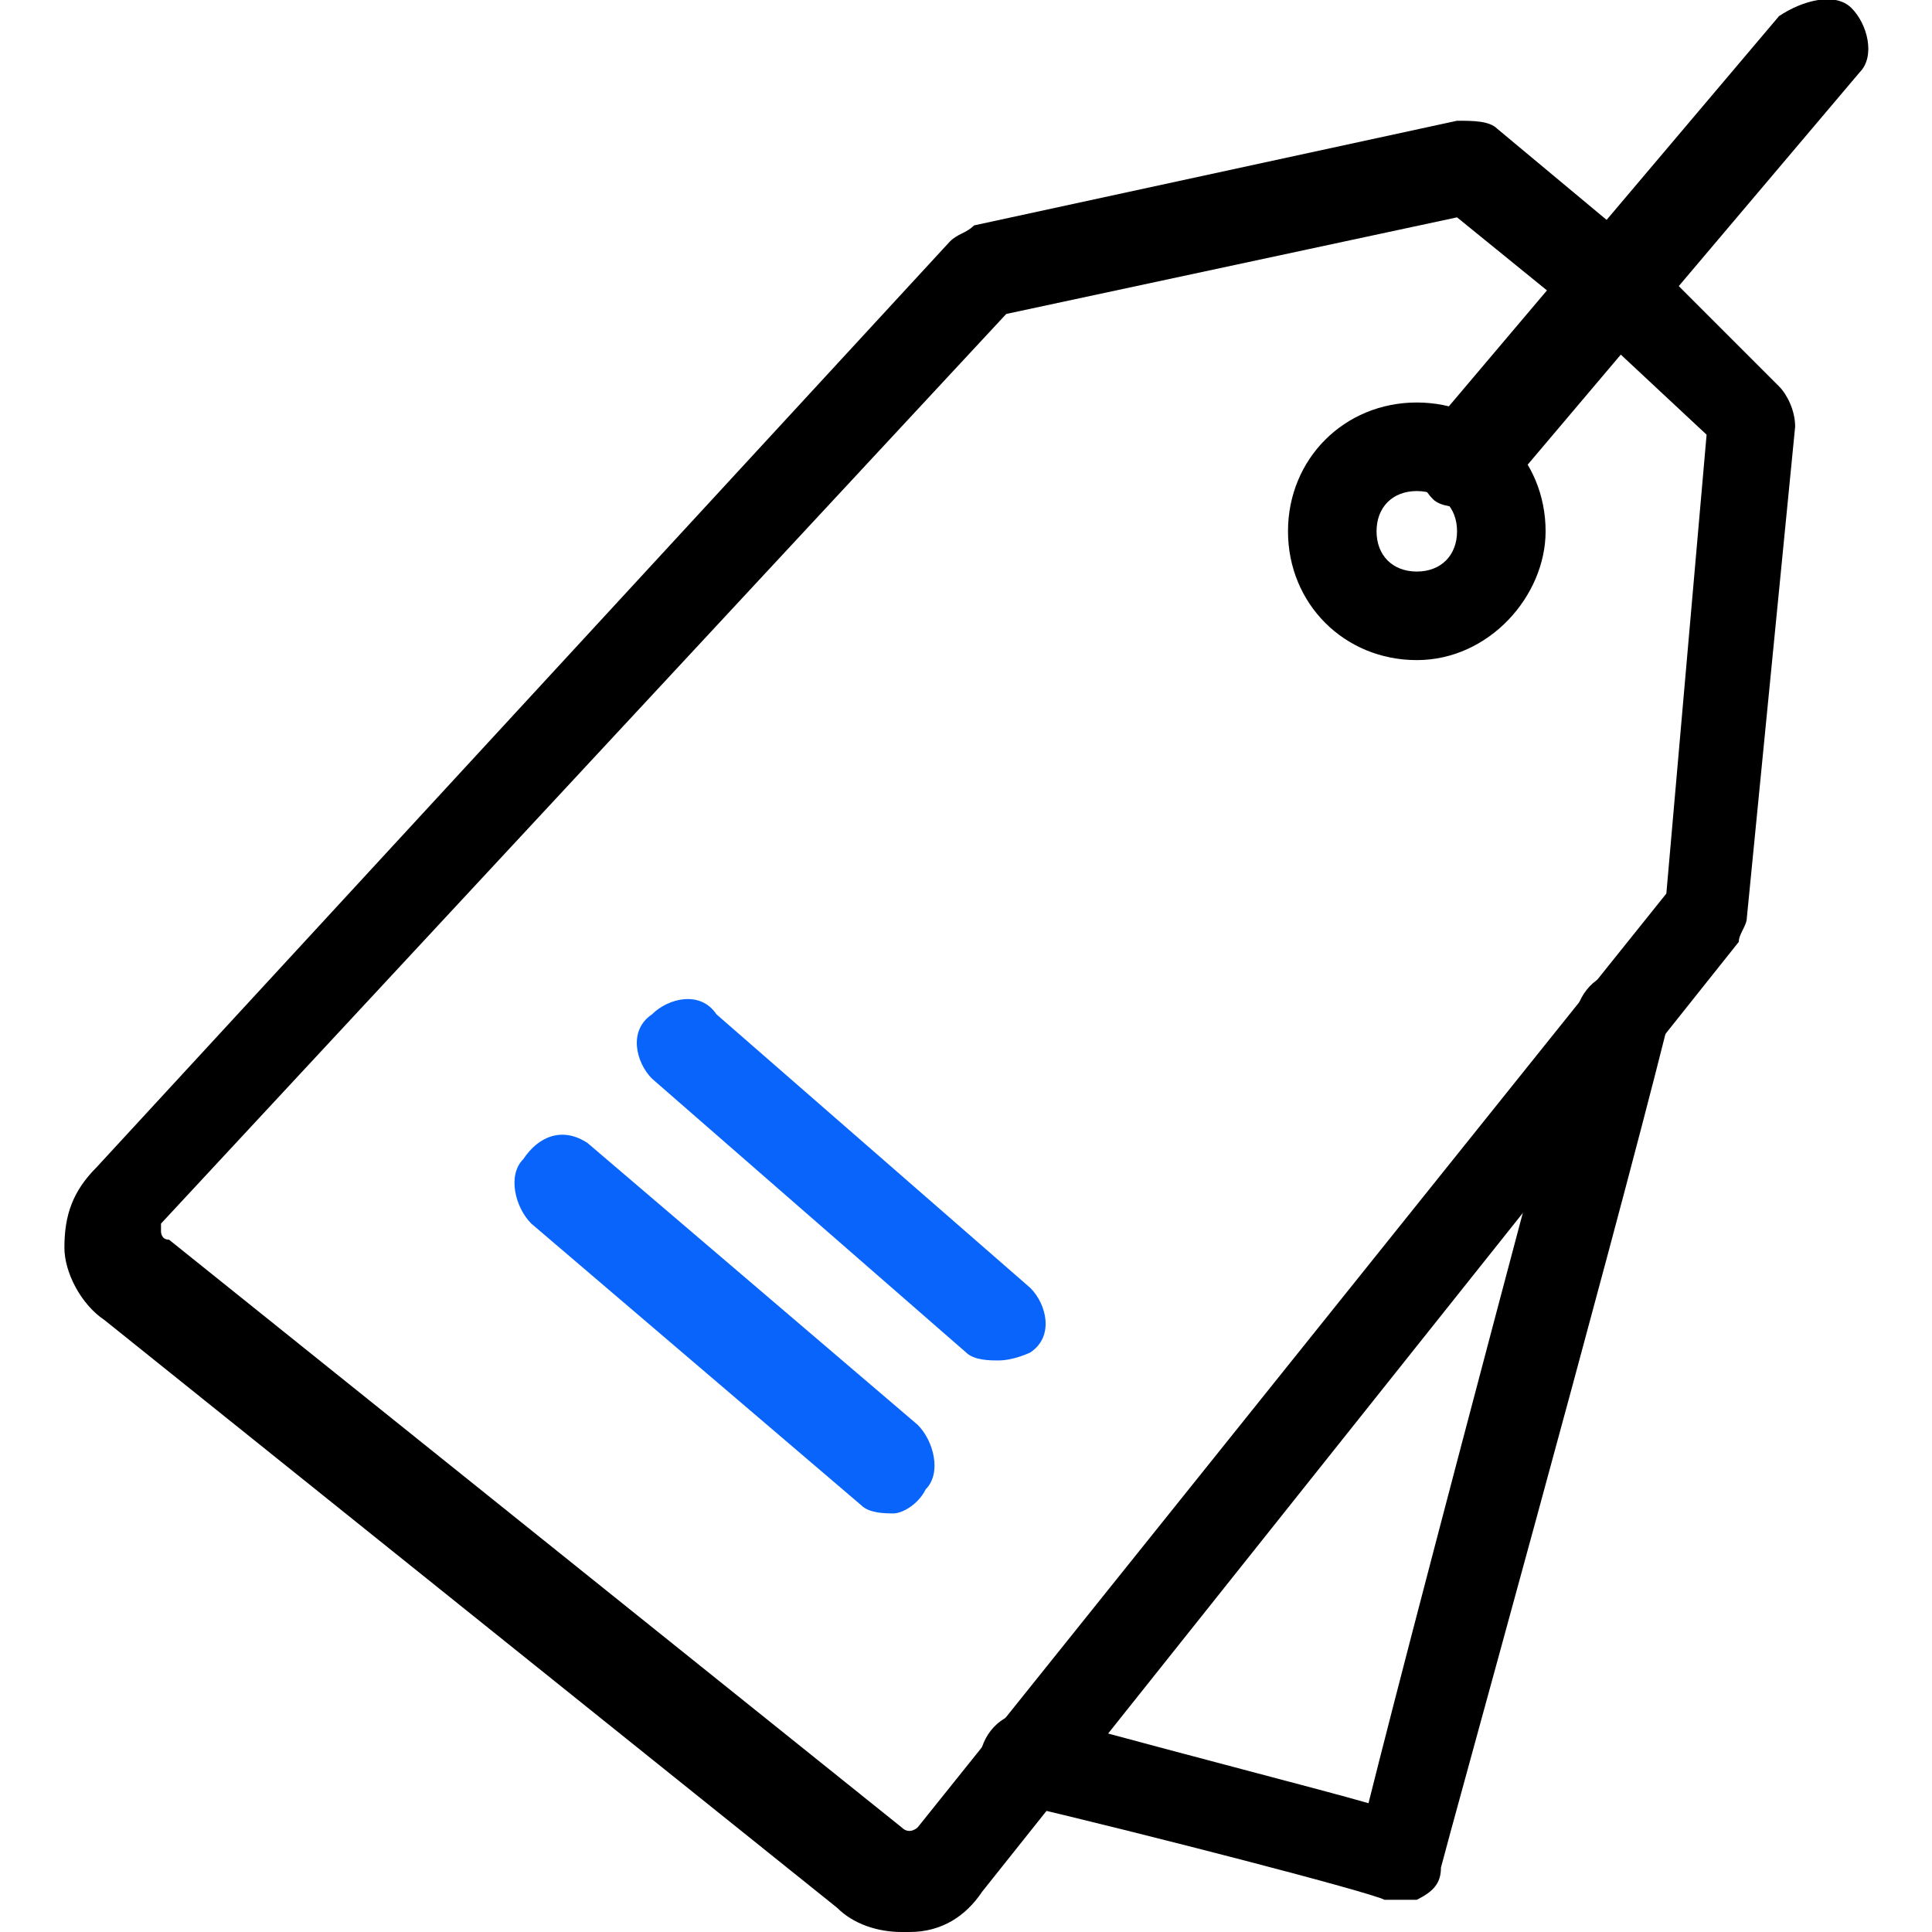
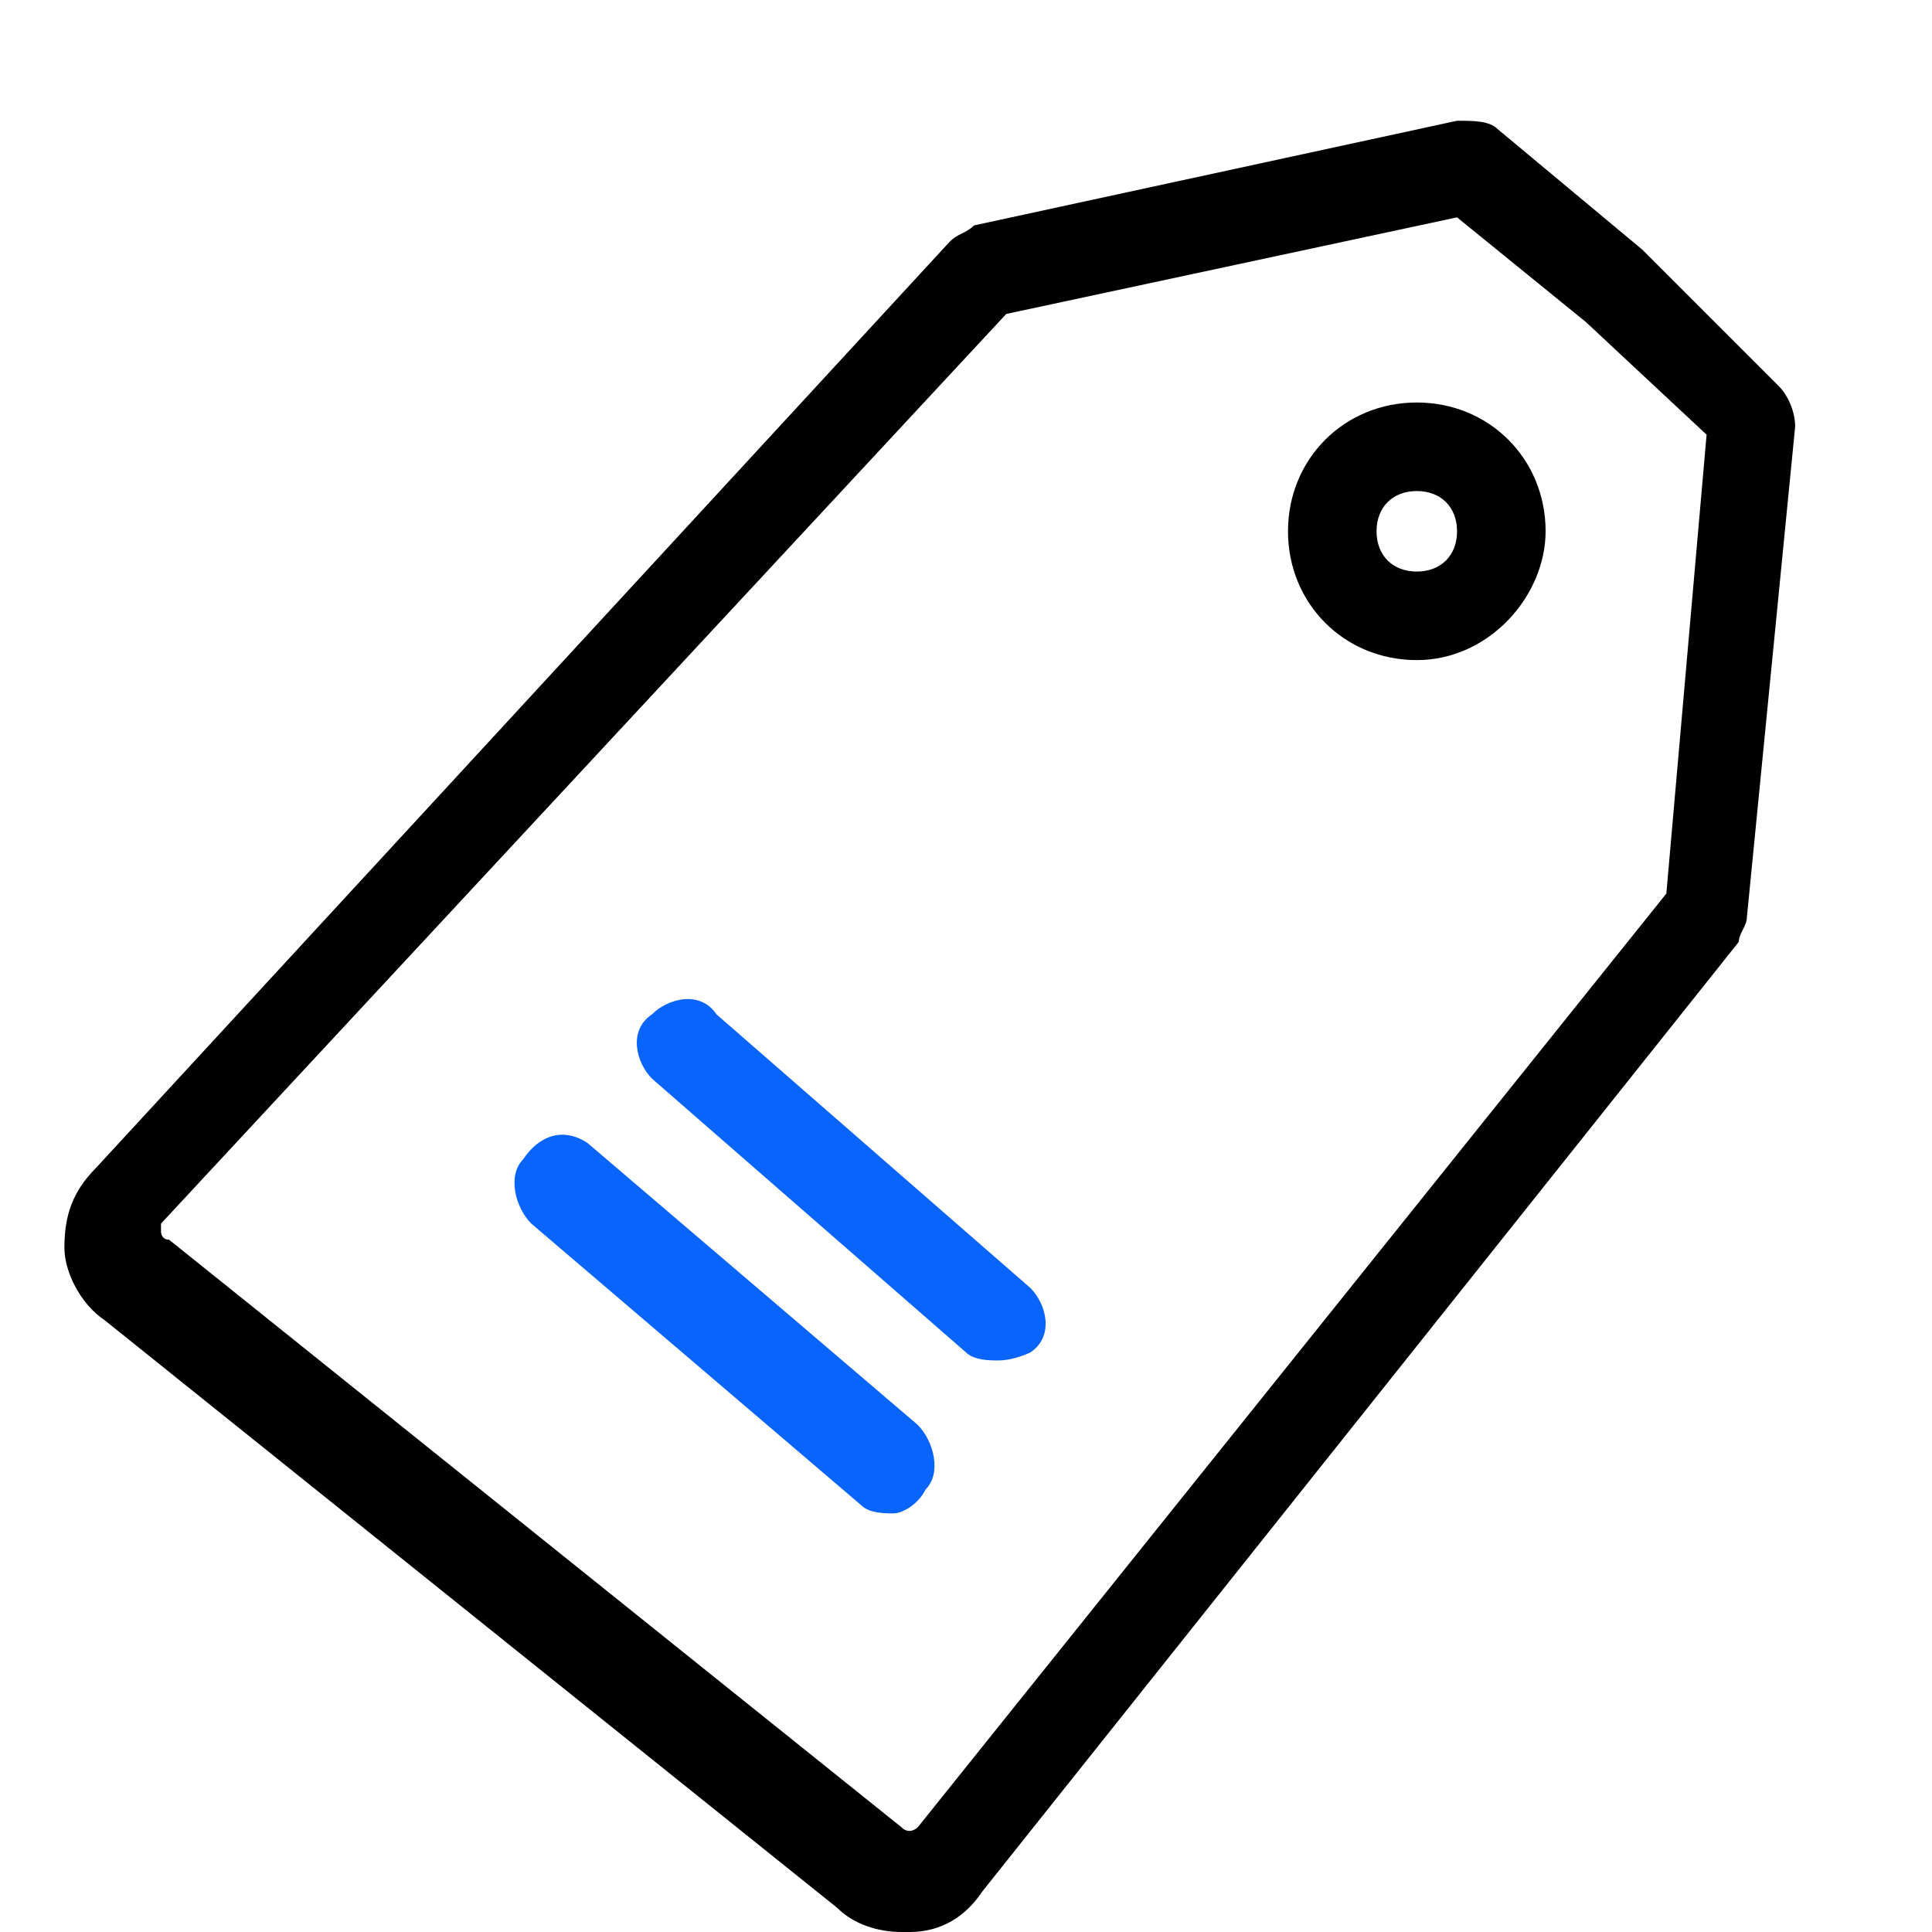
<svg xmlns="http://www.w3.org/2000/svg" version="1.1" id="Layer_1" x="0px" y="0px" viewBox="0 0 24 24" style="enable-background:new 0 0 24 24;" xml:space="preserve">
  <style type="text/css"> .st0{fill:none;stroke:#0964FB;stroke-linecap:round;stroke-linejoin:round;stroke-miterlimit:10;} .st1{fill:#0037FF;} .st2{fill:none;stroke:#000000;stroke-miterlimit:10;} .st3{fill-rule:evenodd;clip-rule:evenodd;fill:none;stroke:#000000;stroke-linecap:round;stroke-linejoin:round;stroke-miterlimit:10;} .st4{fill-rule:evenodd;clip-rule:evenodd;fill:none;stroke:#000000;stroke-miterlimit:10;} .st5{fill:none;stroke:#000000;stroke-linecap:round;stroke-linejoin:round;stroke-miterlimit:13.333;} .st6{fill:none;stroke:#0964FB;stroke-linecap:round;stroke-linejoin:round;stroke-miterlimit:13.333;} .st7{fill:#0964FB;} .st8{fill:none;stroke:#000000;stroke-linecap:round;stroke-linejoin:round;stroke-miterlimit:10;} </style>
  <g>
    <g>
-       <path d="M18.2,6.3c-0.1,0-0.3,0-0.4-0.1c-0.2-0.2-0.3-0.6-0.1-0.8l4.4-5.2C22.4,0,22.8-0.1,23,0.1c0.2,0.2,0.3,0.6,0.1,0.8 l-4.4,5.2C18.6,6.2,18.4,6.3,18.2,6.3z" />
-     </g>
+       </g>
    <g>
      <path d="M17.6,8.2c-0.9,0-1.6-0.7-1.6-1.6c0-0.9,0.7-1.6,1.6-1.6c0.9,0,1.6,0.7,1.6,1.6C19.2,7.4,18.5,8.2,17.6,8.2z M17.6,6.1 c-0.3,0-0.5,0.2-0.5,0.5c0,0.3,0.2,0.5,0.5,0.5c0.3,0,0.5-0.2,0.5-0.5C18.1,6.3,17.9,6.1,17.6,6.1z" />
    </g>
    <g>
      <path d="M11.2,24c-0.3,0-0.6-0.1-0.8-0.3l-9.1-7.3c-0.3-0.2-0.5-0.6-0.5-0.9c0-0.4,0.1-0.7,0.4-1L11.8,3c0.1-0.1,0.2-0.1,0.3-0.2 l6-1.3c0.2,0,0.4,0,0.5,0.1l1.8,1.5c0,0,0,0,0,0l1.7,1.7c0.1,0.1,0.2,0.3,0.2,0.5l-0.6,6.1c0,0.1-0.1,0.2-0.1,0.3l-9.4,11.8 c-0.2,0.3-0.5,0.5-0.9,0.5C11.3,24,11.3,24,11.2,24z M12.5,3.9L2,15.2c0,0,0,0.1,0,0.1c0,0,0,0.1,0.1,0.1l9.1,7.3 c0.1,0.1,0.2,0,0.2,0l9.3-11.6l0.5-5.7L19.7,4l-1.6-1.3L12.5,3.9z" />
    </g>
    <g>
-       <path d="M17.4,23.6c-0.1,0-0.1,0-0.2,0c-0.2-0.1-2.9-0.8-4.6-1.2c-0.3-0.1-0.5-0.4-0.4-0.7c0.1-0.3,0.4-0.5,0.7-0.4 c2.2,0.6,3.4,0.9,4.1,1.1c0.3-1.2,1-3.9,2.6-9.9c0.1-0.3,0.4-0.5,0.7-0.4c0.3,0.1,0.5,0.4,0.4,0.7c-0.7,2.8-2.7,10-2.8,10.4 c0,0.2-0.1,0.3-0.3,0.4C17.6,23.6,17.5,23.6,17.4,23.6z M16.9,23.1L16.9,23.1L16.9,23.1z" />
-     </g>
+       </g>
    <g>
      <path class="st7" d="M12.4,16.9c-0.1,0-0.3,0-0.4-0.1l-3.9-3.4c-0.2-0.2-0.3-0.6,0-0.8c0.2-0.2,0.6-0.3,0.8,0l3.9,3.4 c0.2,0.2,0.3,0.6,0,0.8C12.8,16.8,12.6,16.9,12.4,16.9z" />
    </g>
    <g>
      <path class="st7" d="M11.1,18.8c-0.1,0-0.3,0-0.4-0.1l-4.1-3.5c-0.2-0.2-0.3-0.6-0.1-0.8C6.7,14.1,7,14,7.3,14.2l4.1,3.5 c0.2,0.2,0.3,0.6,0.1,0.8C11.4,18.7,11.2,18.8,11.1,18.8z" />
    </g>
  </g>
</svg>